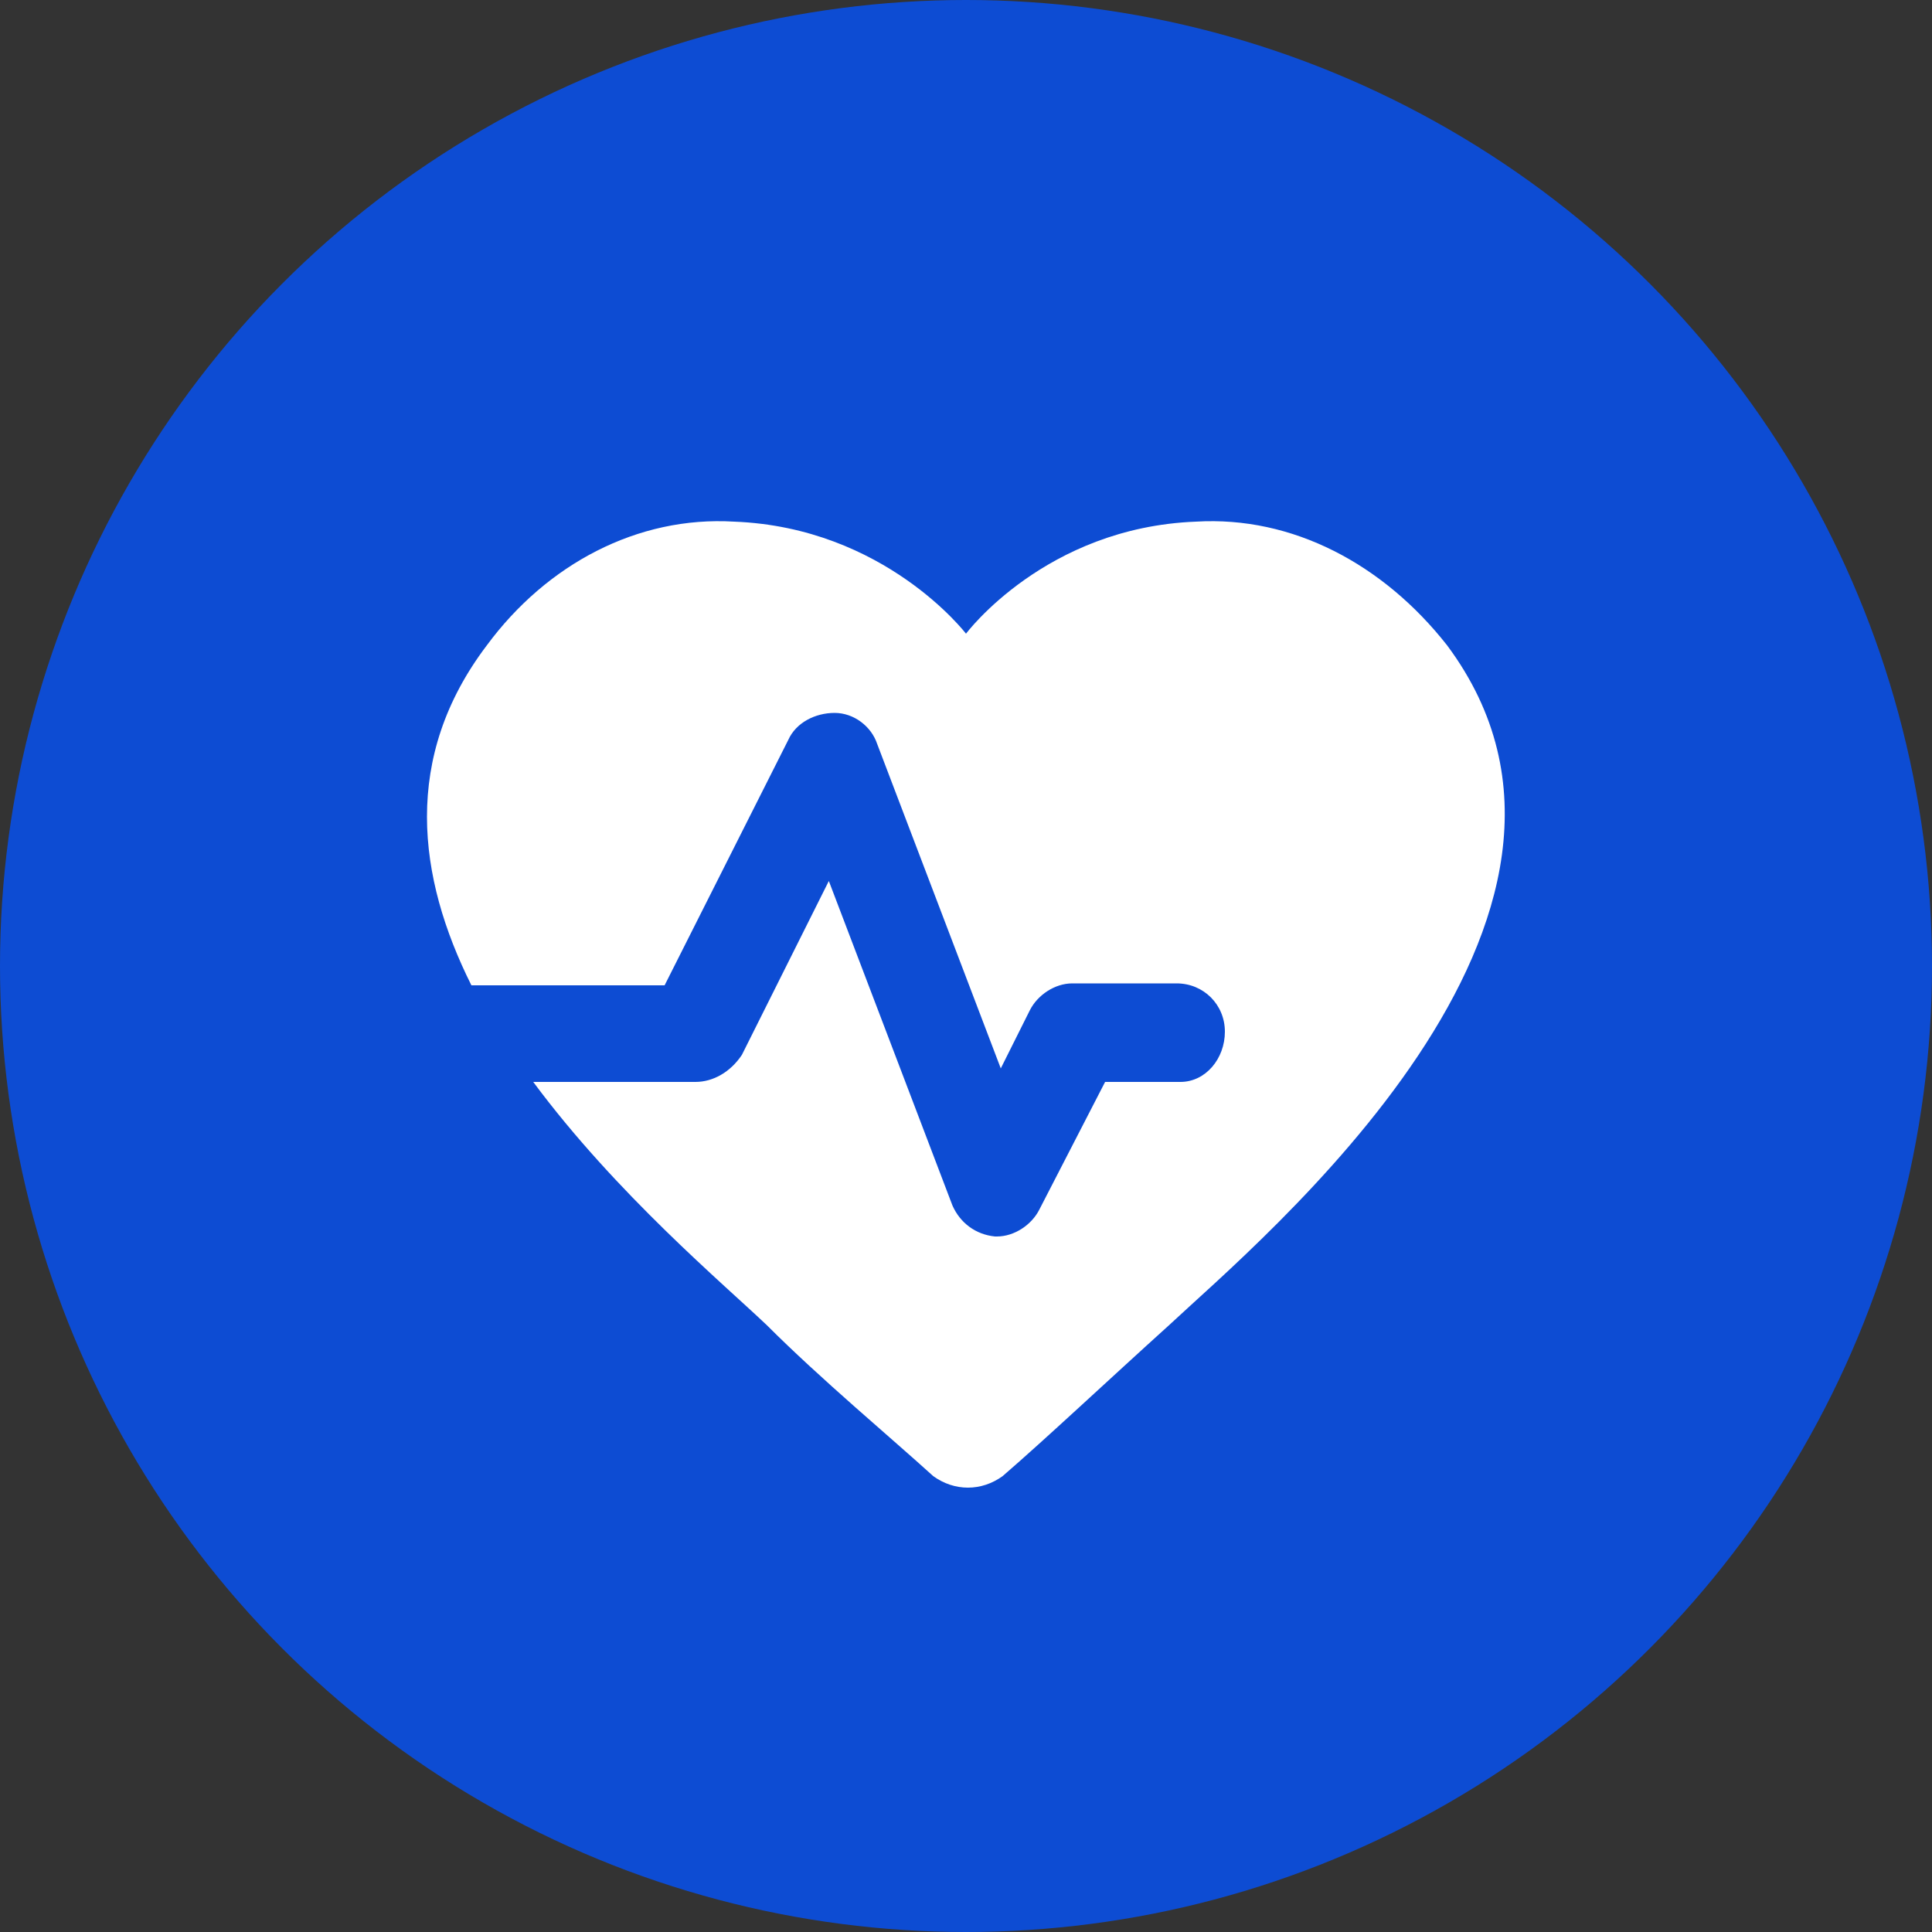
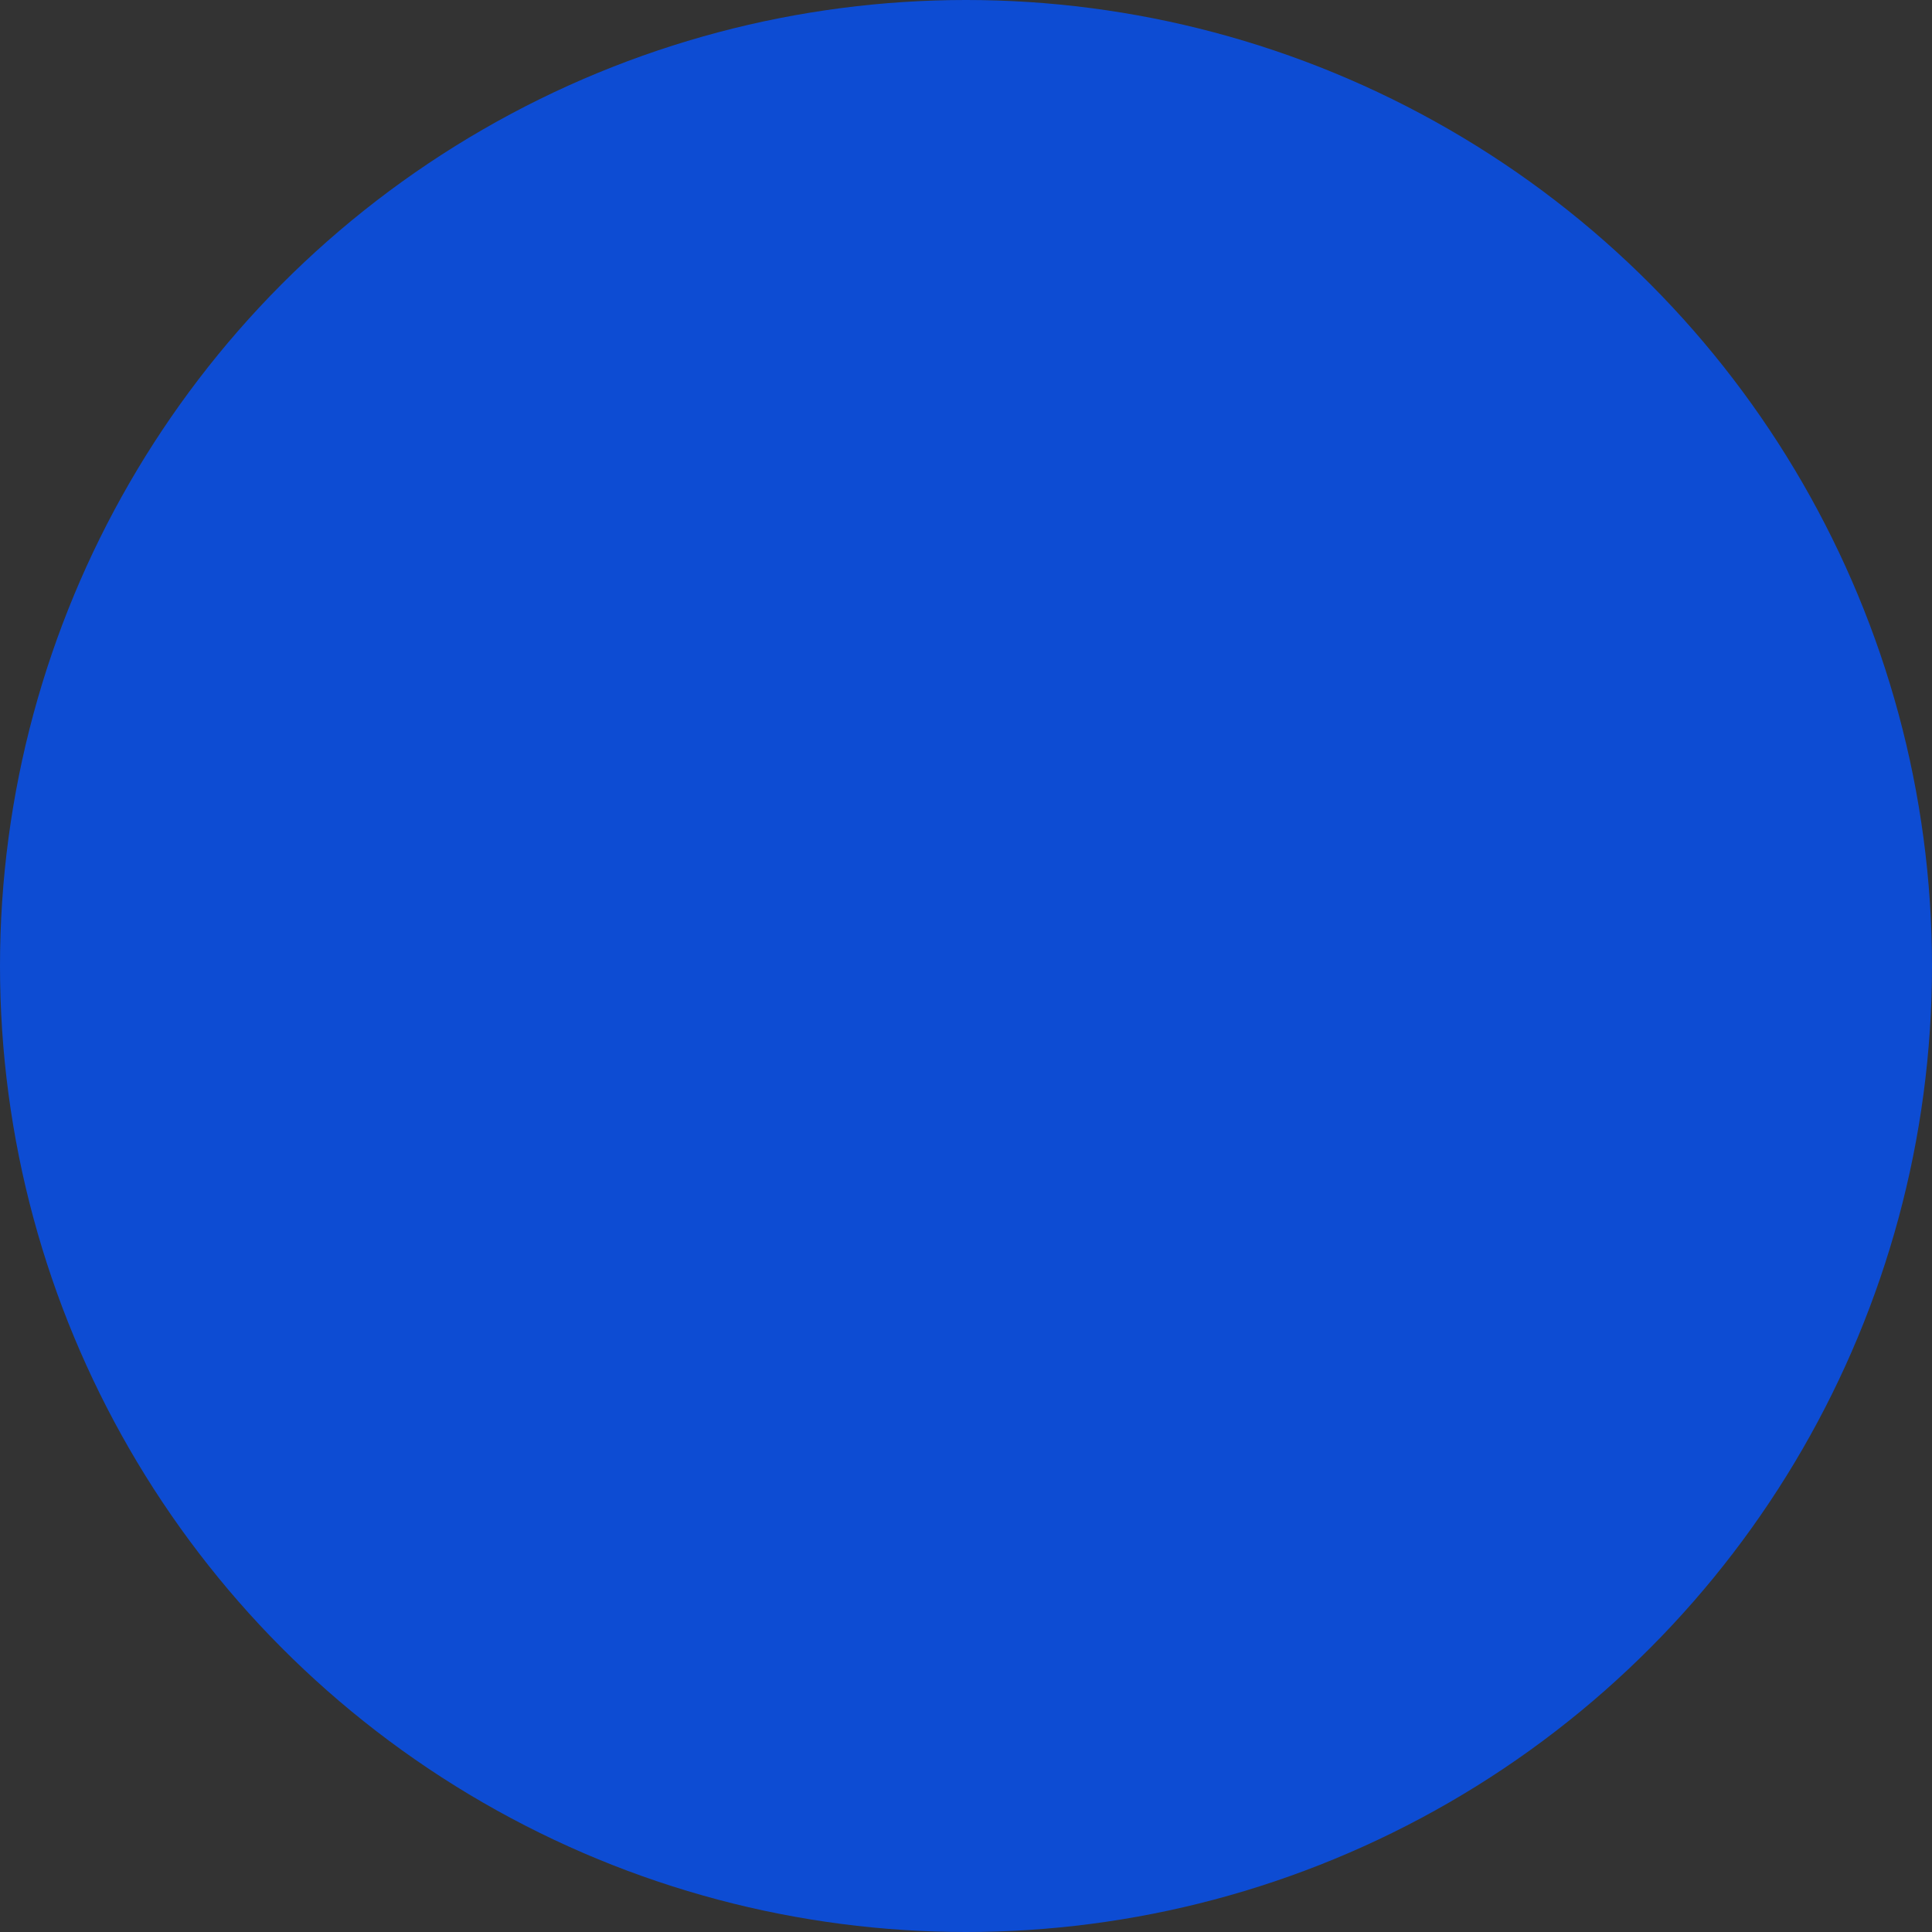
<svg xmlns="http://www.w3.org/2000/svg" version="1.1" id="Layer_1" x="0px" y="0px" viewBox="0 0 100 100" style="enable-background:new 0 0 100 100;" xml:space="preserve">
  <rect x="0" y="0" width="100" height="100" fill="#333333" stroke="none" />
  <style type="text/css">
	.st0{fill:#23E8E8;}
	.st1{fill:#FFFFFF;}
	.st2{fill:#0D4CD3;}
	.st3{fill:#86A5E9;}
	.st4{fill:none;stroke:#FFFFFF;stroke-width:13;stroke-linecap:round;stroke-linejoin:round;stroke-miterlimit:10;}
	.st5{fill:none;stroke:#86A5E9;stroke-width:11;stroke-linecap:round;stroke-linejoin:round;stroke-miterlimit:10;}
	.st6{fill:#202124;}
	.st7{fill:none;stroke:#202124;stroke-width:13;stroke-linecap:round;stroke-linejoin:round;stroke-miterlimit:10;}
	.st8{fill:none;stroke:#86A5E9;stroke-width:13;stroke-linecap:round;stroke-linejoin:round;stroke-miterlimit:10;}
	.st9{fill:none;stroke:#FFFFFF;stroke-width:8;stroke-linecap:round;stroke-linejoin:round;stroke-miterlimit:10;}
	.st10{fill:none;stroke:#0D4CD3;stroke-width:8;stroke-linecap:round;stroke-linejoin:round;stroke-miterlimit:10;}
	.st11{fill:none;stroke:#0D4CD3;stroke-width:4;stroke-linecap:round;stroke-linejoin:round;stroke-miterlimit:10;}
	.st12{fill:none;stroke:#0D4CD3;stroke-width:4;stroke-linecap:round;stroke-miterlimit:10;}
	.st13{fill:none;stroke:#0D4CD3;stroke-width:5;stroke-linecap:round;stroke-linejoin:round;stroke-miterlimit:10;}
	.st14{fill:none;stroke:#FFFFFF;stroke-width:6;stroke-linecap:round;stroke-linejoin:round;stroke-miterlimit:10;}
	.st15{fill:none;stroke:#202124;stroke-width:6.42;stroke-linecap:round;stroke-linejoin:round;stroke-miterlimit:10;}
	.st16{fill:none;stroke:#202124;stroke-width:6;stroke-miterlimit:10;}
	.st17{fill:none;stroke:#202124;stroke-width:6;stroke-linecap:round;stroke-linejoin:round;stroke-miterlimit:10;}
	.st18{fill:none;stroke:#202124;stroke-width:6;stroke-linejoin:round;stroke-miterlimit:10;}
	.st19{fill:none;stroke:#0D4CD3;stroke-width:6;stroke-linecap:round;stroke-linejoin:round;stroke-miterlimit:10;}
</style>
  <circle class="st2" cx="50" cy="50" r="50" />
-   <path class="st1" d="M74.9,33.4c-3.3-4.2-8-6.7-13-6.4c-7.8,0.3-11.9,5.8-11.9,5.8S45.8,27.3,38,27c-5-0.3-9.7,2.2-12.8,6.4  c-4.4,5.8-3.6,12-0.8,17.6h10l6.4-12.7c0.4-0.9,1.4-1.4,2.4-1.4c1,0,1.9,0.7,2.2,1.6l6.4,16.8l1.5-3c0.4-0.8,1.3-1.4,2.2-1.4h5.4  c1.4,0,2.5,1.1,2.5,2.5S62.4,56,61.1,56h-3.9l-3.4,6.6c-0.4,0.8-1.3,1.4-2.2,1.4c0,0-0.1,0-0.1,0c-1-0.1-1.8-0.7-2.2-1.6l-6.4-16.8  l-4.5,9C37.8,55.5,36.9,56,36,56h-8.4c4.3,5.8,9.9,10.5,12.1,12.6c2.8,2.8,6.4,5.8,8.6,7.8c1.1,0.8,2.5,0.8,3.6,0  c2.2-1.9,5.5-5,8.6-7.8C65.2,64.2,85.4,47.5,74.9,33.4z" />
</svg>